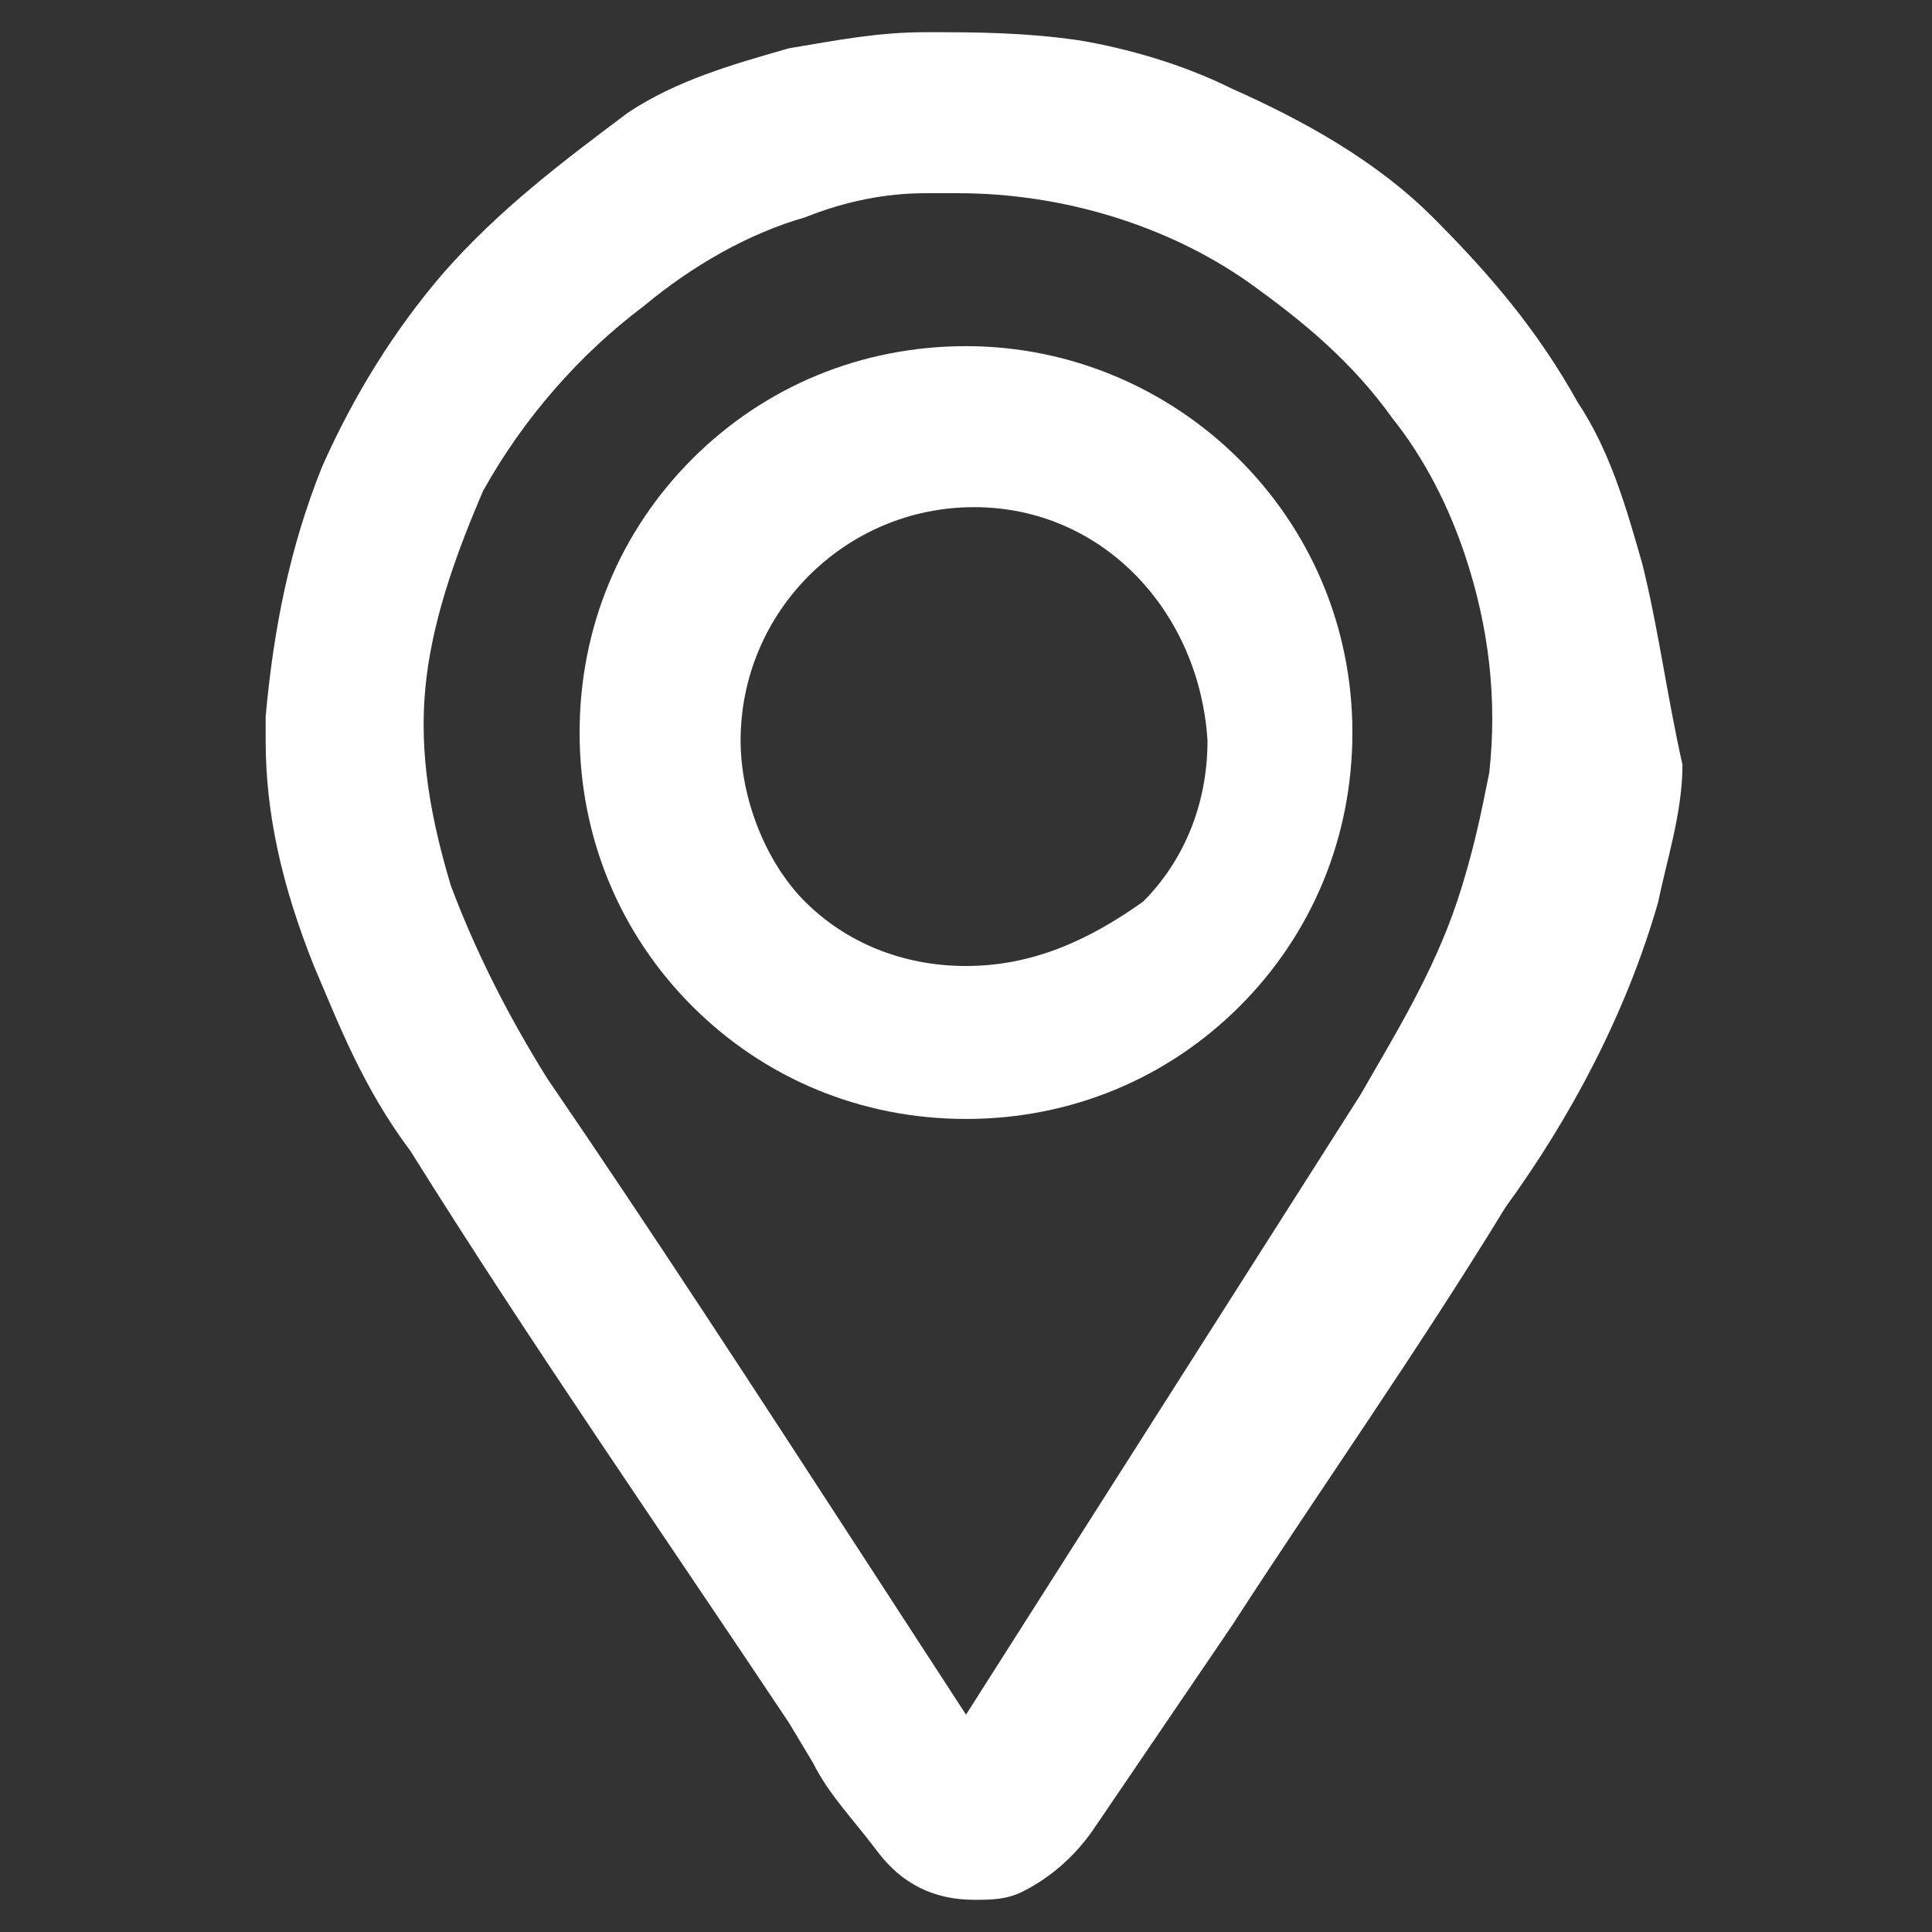
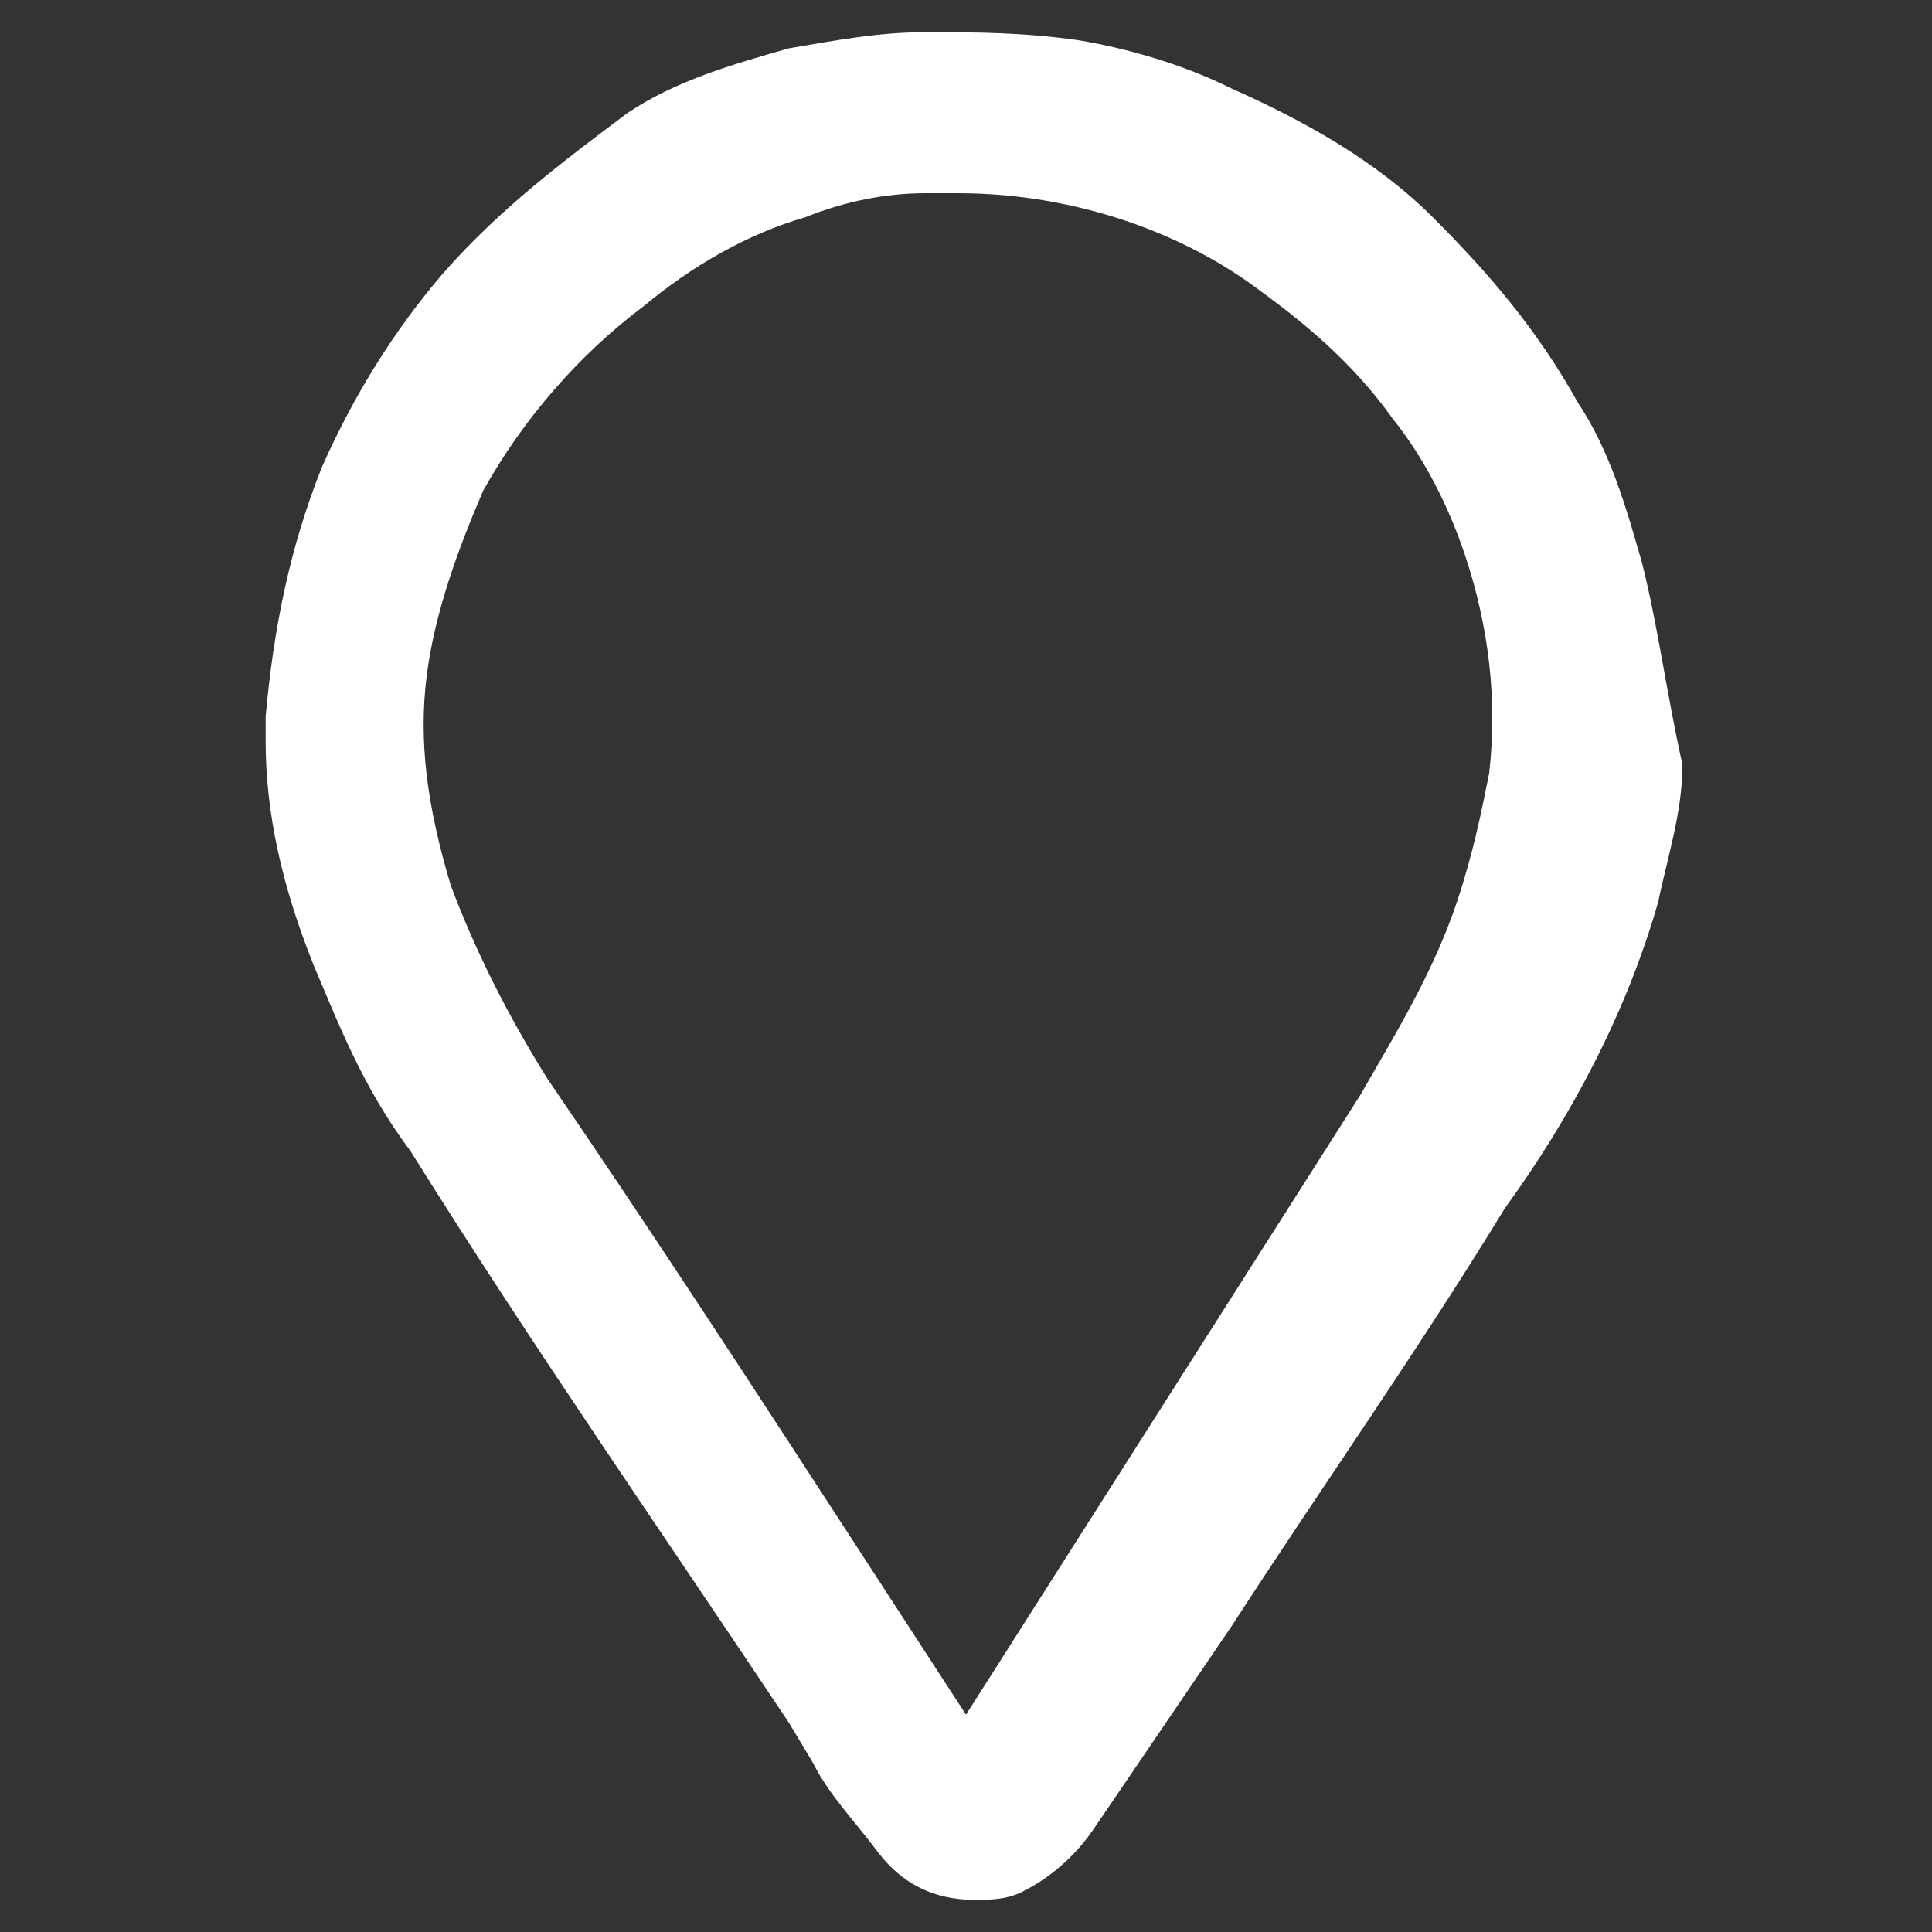
<svg xmlns="http://www.w3.org/2000/svg" version="1.1" id="Layer_1" x="0px" y="0px" viewBox="0 0 24 24" style="enable-background:new 0 0 24 24;" xml:space="preserve">
  <rect x="0" y="0" width="24" height="24" fill="#333333" stroke="none" />
  <style type="text/css">
	.st0{fill:#FFFFFF;}
</style>
  <g>
    <path class="st0" d="M20.4,7c-0.2-0.7-0.4-1.4-0.8-2c-0.5-0.9-1.1-1.6-1.8-2.3c-0.7-0.7-1.6-1.2-2.5-1.6c-0.6-0.3-1.3-0.5-1.9-0.6   c-0.7-0.1-1.3-0.1-1.9-0.1c-0.6,0-1.1,0.1-1.7,0.2C9.1,0.8,8.4,1,7.8,1.4C7,2,6.2,2.6,5.5,3.4C4.9,4.1,4.4,4.9,4,5.8   c-0.4,1-0.6,2-0.7,3.1V9v0.2c0,0.9,0.2,1.8,0.6,2.8c0.3,0.7,0.6,1.5,1.2,2.3c1.5,2.4,3.1,4.7,4.7,7.1l0.3,0.5   c0.2,0.4,0.5,0.7,0.8,1.1s0.7,0.6,1.2,0.6c0.2,0,0.4,0,0.6-0.1c0.4-0.2,0.7-0.5,0.9-0.8l1.7-2.5c1.1-1.7,2.3-3.4,3.4-5.2   c0.8-1.1,1.5-2.4,1.9-3.8c0.1-0.5,0.3-1.1,0.3-1.7C20.7,8.6,20.6,7.8,20.4,7z M5.3,8.4C5.4,7.6,5.7,6.8,6,6.1   c0.5-0.9,1.2-1.7,2-2.3c0.6-0.5,1.3-0.9,2-1.1c0.5-0.2,1-0.3,1.5-0.3c0.1,0,0.2,0,0.3,0h0.1c1.3,0,2.6,0.4,3.6,1.1   c0.7,0.5,1.3,1,1.8,1.7c0.4,0.5,0.7,1.1,0.9,1.7c0.3,0.9,0.4,1.8,0.3,2.7c-0.1,0.5-0.2,1-0.4,1.6c-0.3,0.9-0.8,1.7-1.2,2.4L12,21.3   l-1.3-2c-1.3-2-2.6-4-3.9-5.9c-0.5-0.8-0.9-1.6-1.2-2.4C5.3,10,5.2,9.2,5.3,8.4z" />
-     <path class="st0" d="M12,13.9L12,13.9c1.3,0,2.5-0.5,3.4-1.4s1.4-2.1,1.4-3.4c0-2.7-2.2-4.8-4.8-4.8c-1.3,0-2.5,0.5-3.4,1.4   C7.7,6.6,7.2,7.8,7.2,9.1s0.5,2.5,1.4,3.4C9.5,13.4,10.7,13.9,12,13.9z M12,12c-0.8,0-1.5-0.3-2-0.8s-0.8-1.3-0.8-2   c0-1.6,1.3-2.9,2.9-2.9l0,0c1.6,0,2.8,1.3,2.9,2.9c0,0.8-0.3,1.5-0.8,2C13.5,11.7,12.8,12,12,12z" />
  </g>
</svg>